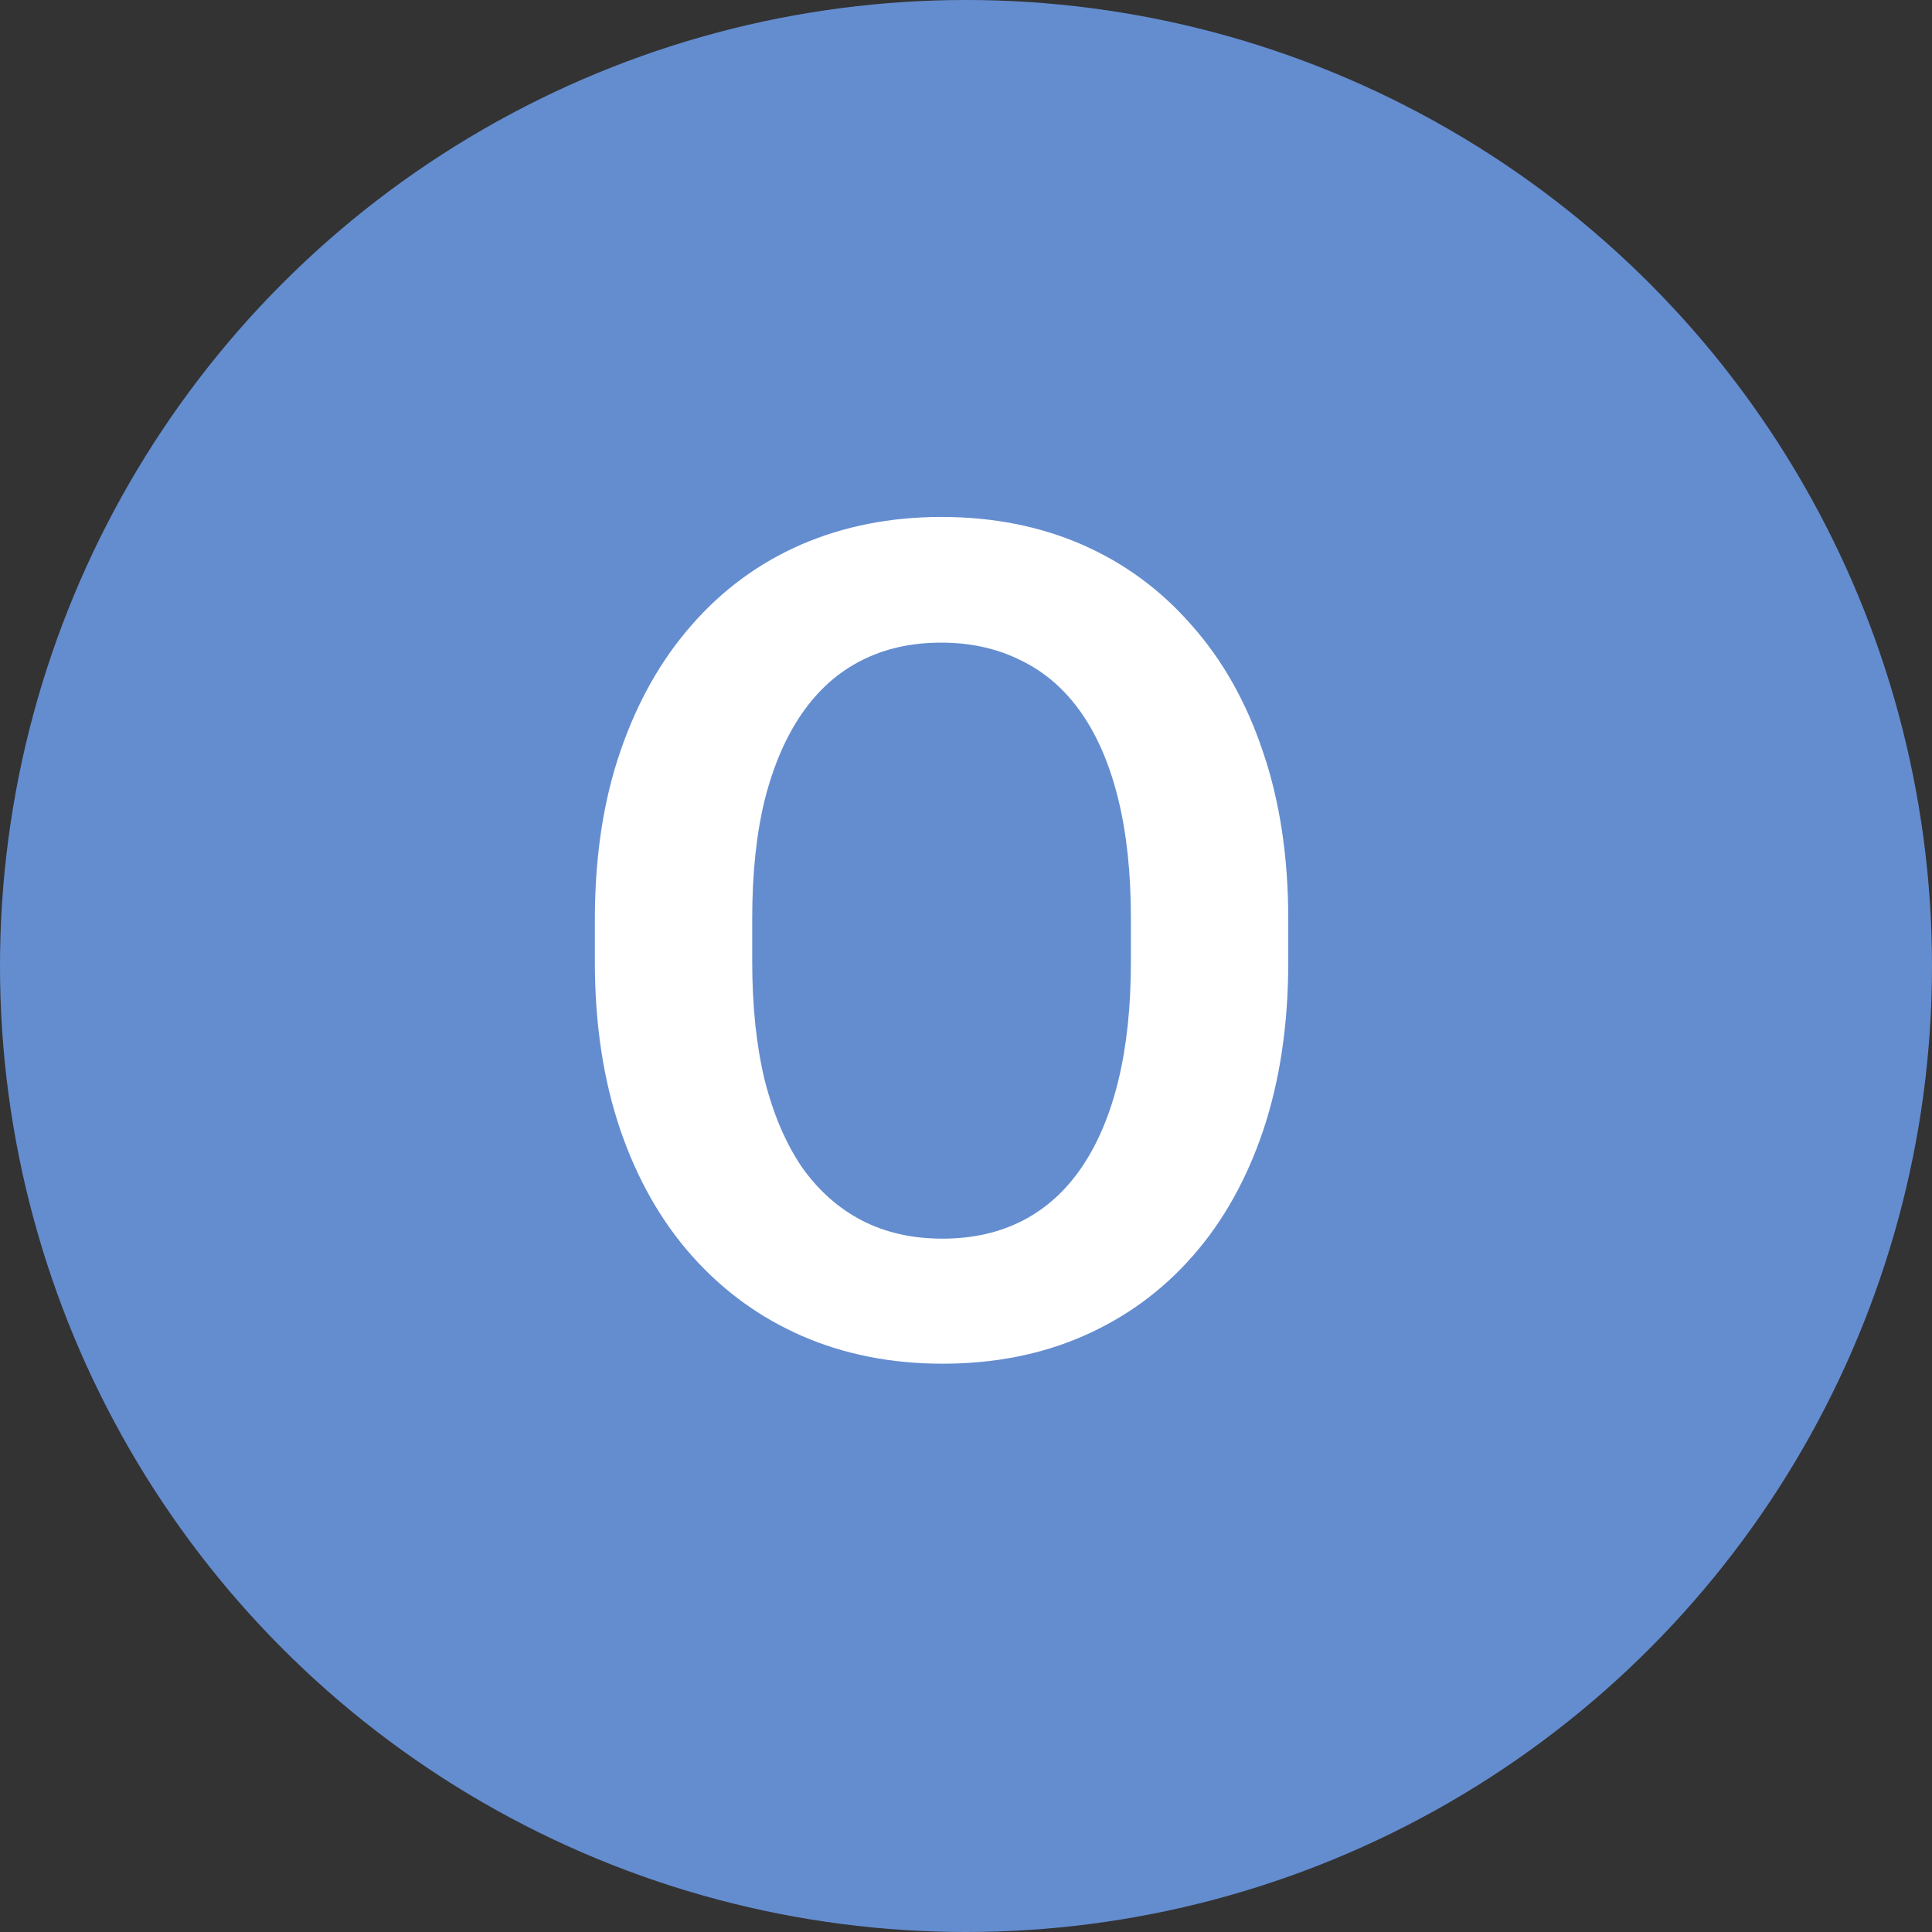
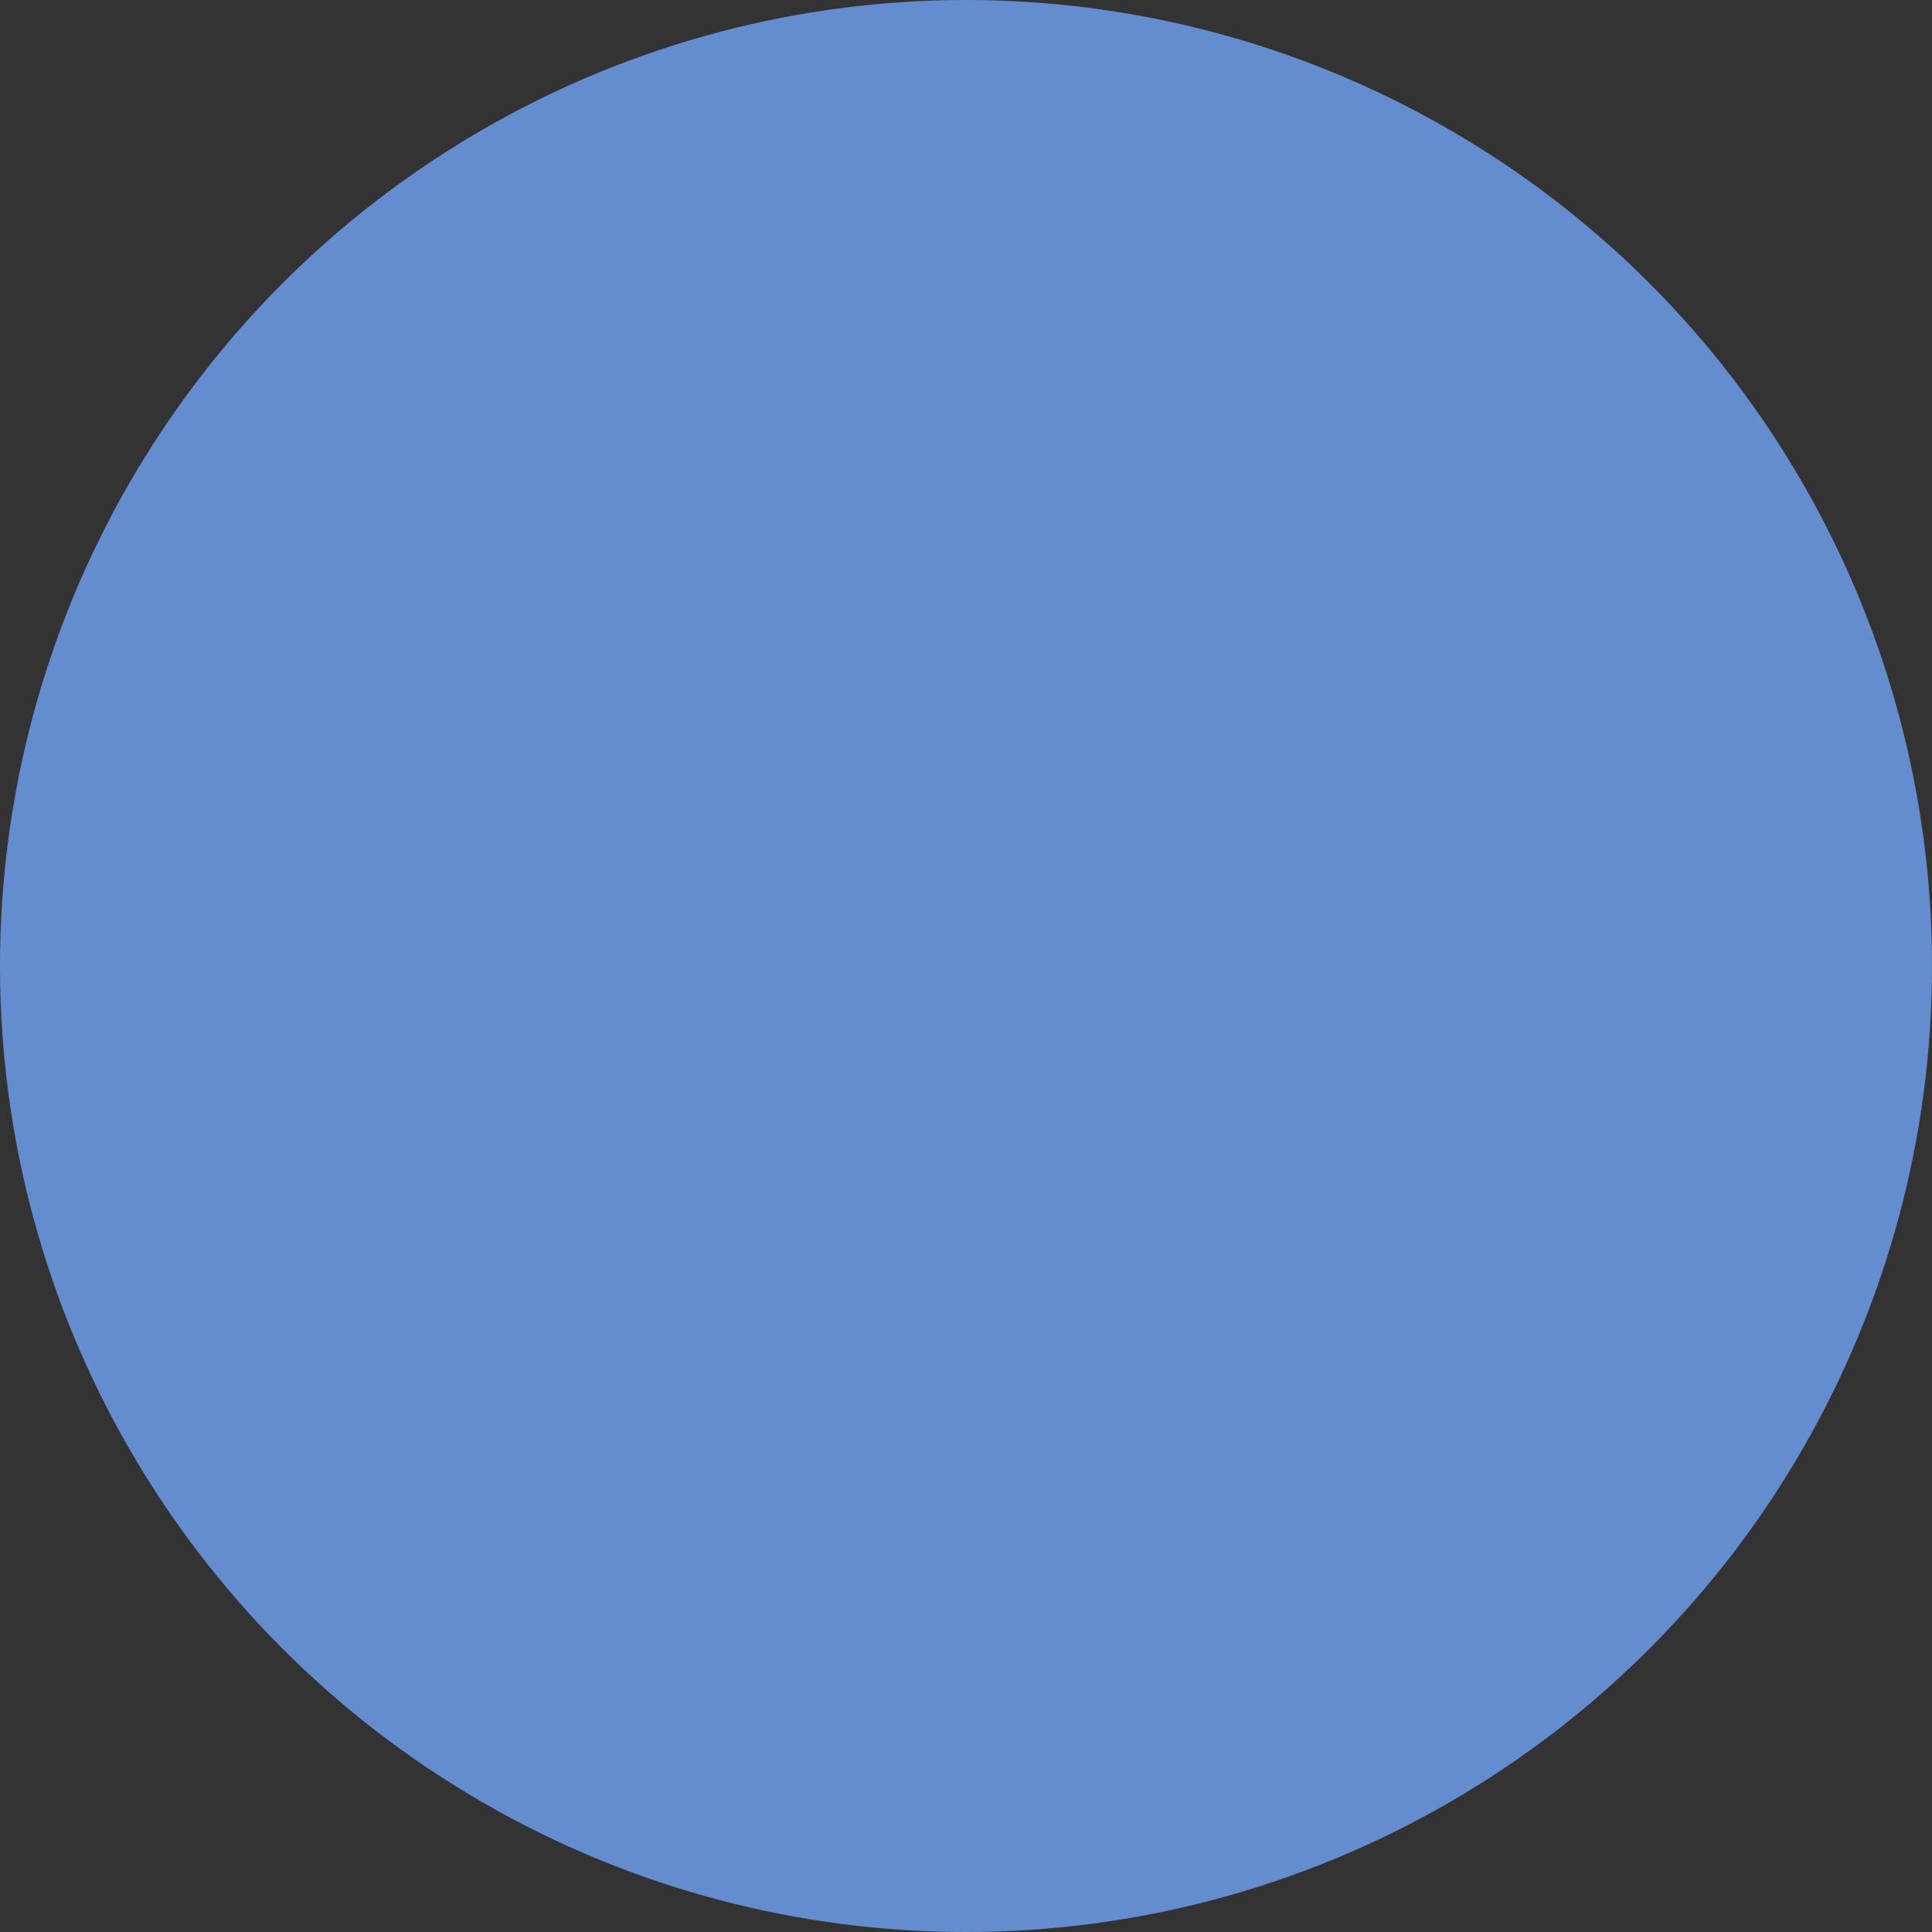
<svg xmlns="http://www.w3.org/2000/svg" width="40" height="40" viewBox="0 0 40 40" fill="none">
  <rect x="0" y="0" width="40" height="40" fill="#333333" stroke="none" />
  <circle cx="20" cy="20" r="20" fill="#648DD0" />
-   <path d="M26.672 19.035V19.914C26.672 21.203 26.5 22.363 26.156 23.395C25.812 24.418 25.324 25.289 24.691 26.008C24.059 26.727 23.305 27.277 22.43 27.66C21.555 28.043 20.582 28.234 19.512 28.234C18.457 28.234 17.488 28.043 16.605 27.66C15.73 27.277 14.973 26.727 14.332 26.008C13.691 25.289 13.195 24.418 12.844 23.395C12.492 22.363 12.316 21.203 12.316 19.914V19.035C12.316 17.738 12.492 16.578 12.844 15.555C13.195 14.531 13.688 13.66 14.32 12.941C14.953 12.215 15.707 11.66 16.582 11.277C17.465 10.895 18.434 10.703 19.488 10.703C20.559 10.703 21.531 10.895 22.406 11.277C23.281 11.66 24.035 12.215 24.668 12.941C25.309 13.66 25.801 14.531 26.145 15.555C26.496 16.578 26.672 17.738 26.672 19.035ZM23.414 19.914V19.012C23.414 18.082 23.328 17.266 23.156 16.562C22.984 15.852 22.73 15.254 22.395 14.77C22.059 14.285 21.645 13.922 21.152 13.68C20.66 13.43 20.105 13.305 19.488 13.305C18.863 13.305 18.309 13.43 17.824 13.68C17.348 13.922 16.941 14.285 16.605 14.77C16.27 15.254 16.012 15.852 15.832 16.562C15.66 17.266 15.574 18.082 15.574 19.012V19.914C15.574 20.836 15.66 21.652 15.832 22.363C16.012 23.074 16.27 23.676 16.605 24.168C16.949 24.652 17.363 25.02 17.848 25.27C18.332 25.52 18.887 25.645 19.512 25.645C20.137 25.645 20.691 25.52 21.176 25.27C21.66 25.02 22.066 24.652 22.395 24.168C22.73 23.676 22.984 23.074 23.156 22.363C23.328 21.652 23.414 20.836 23.414 19.914Z" fill="white" />
</svg>